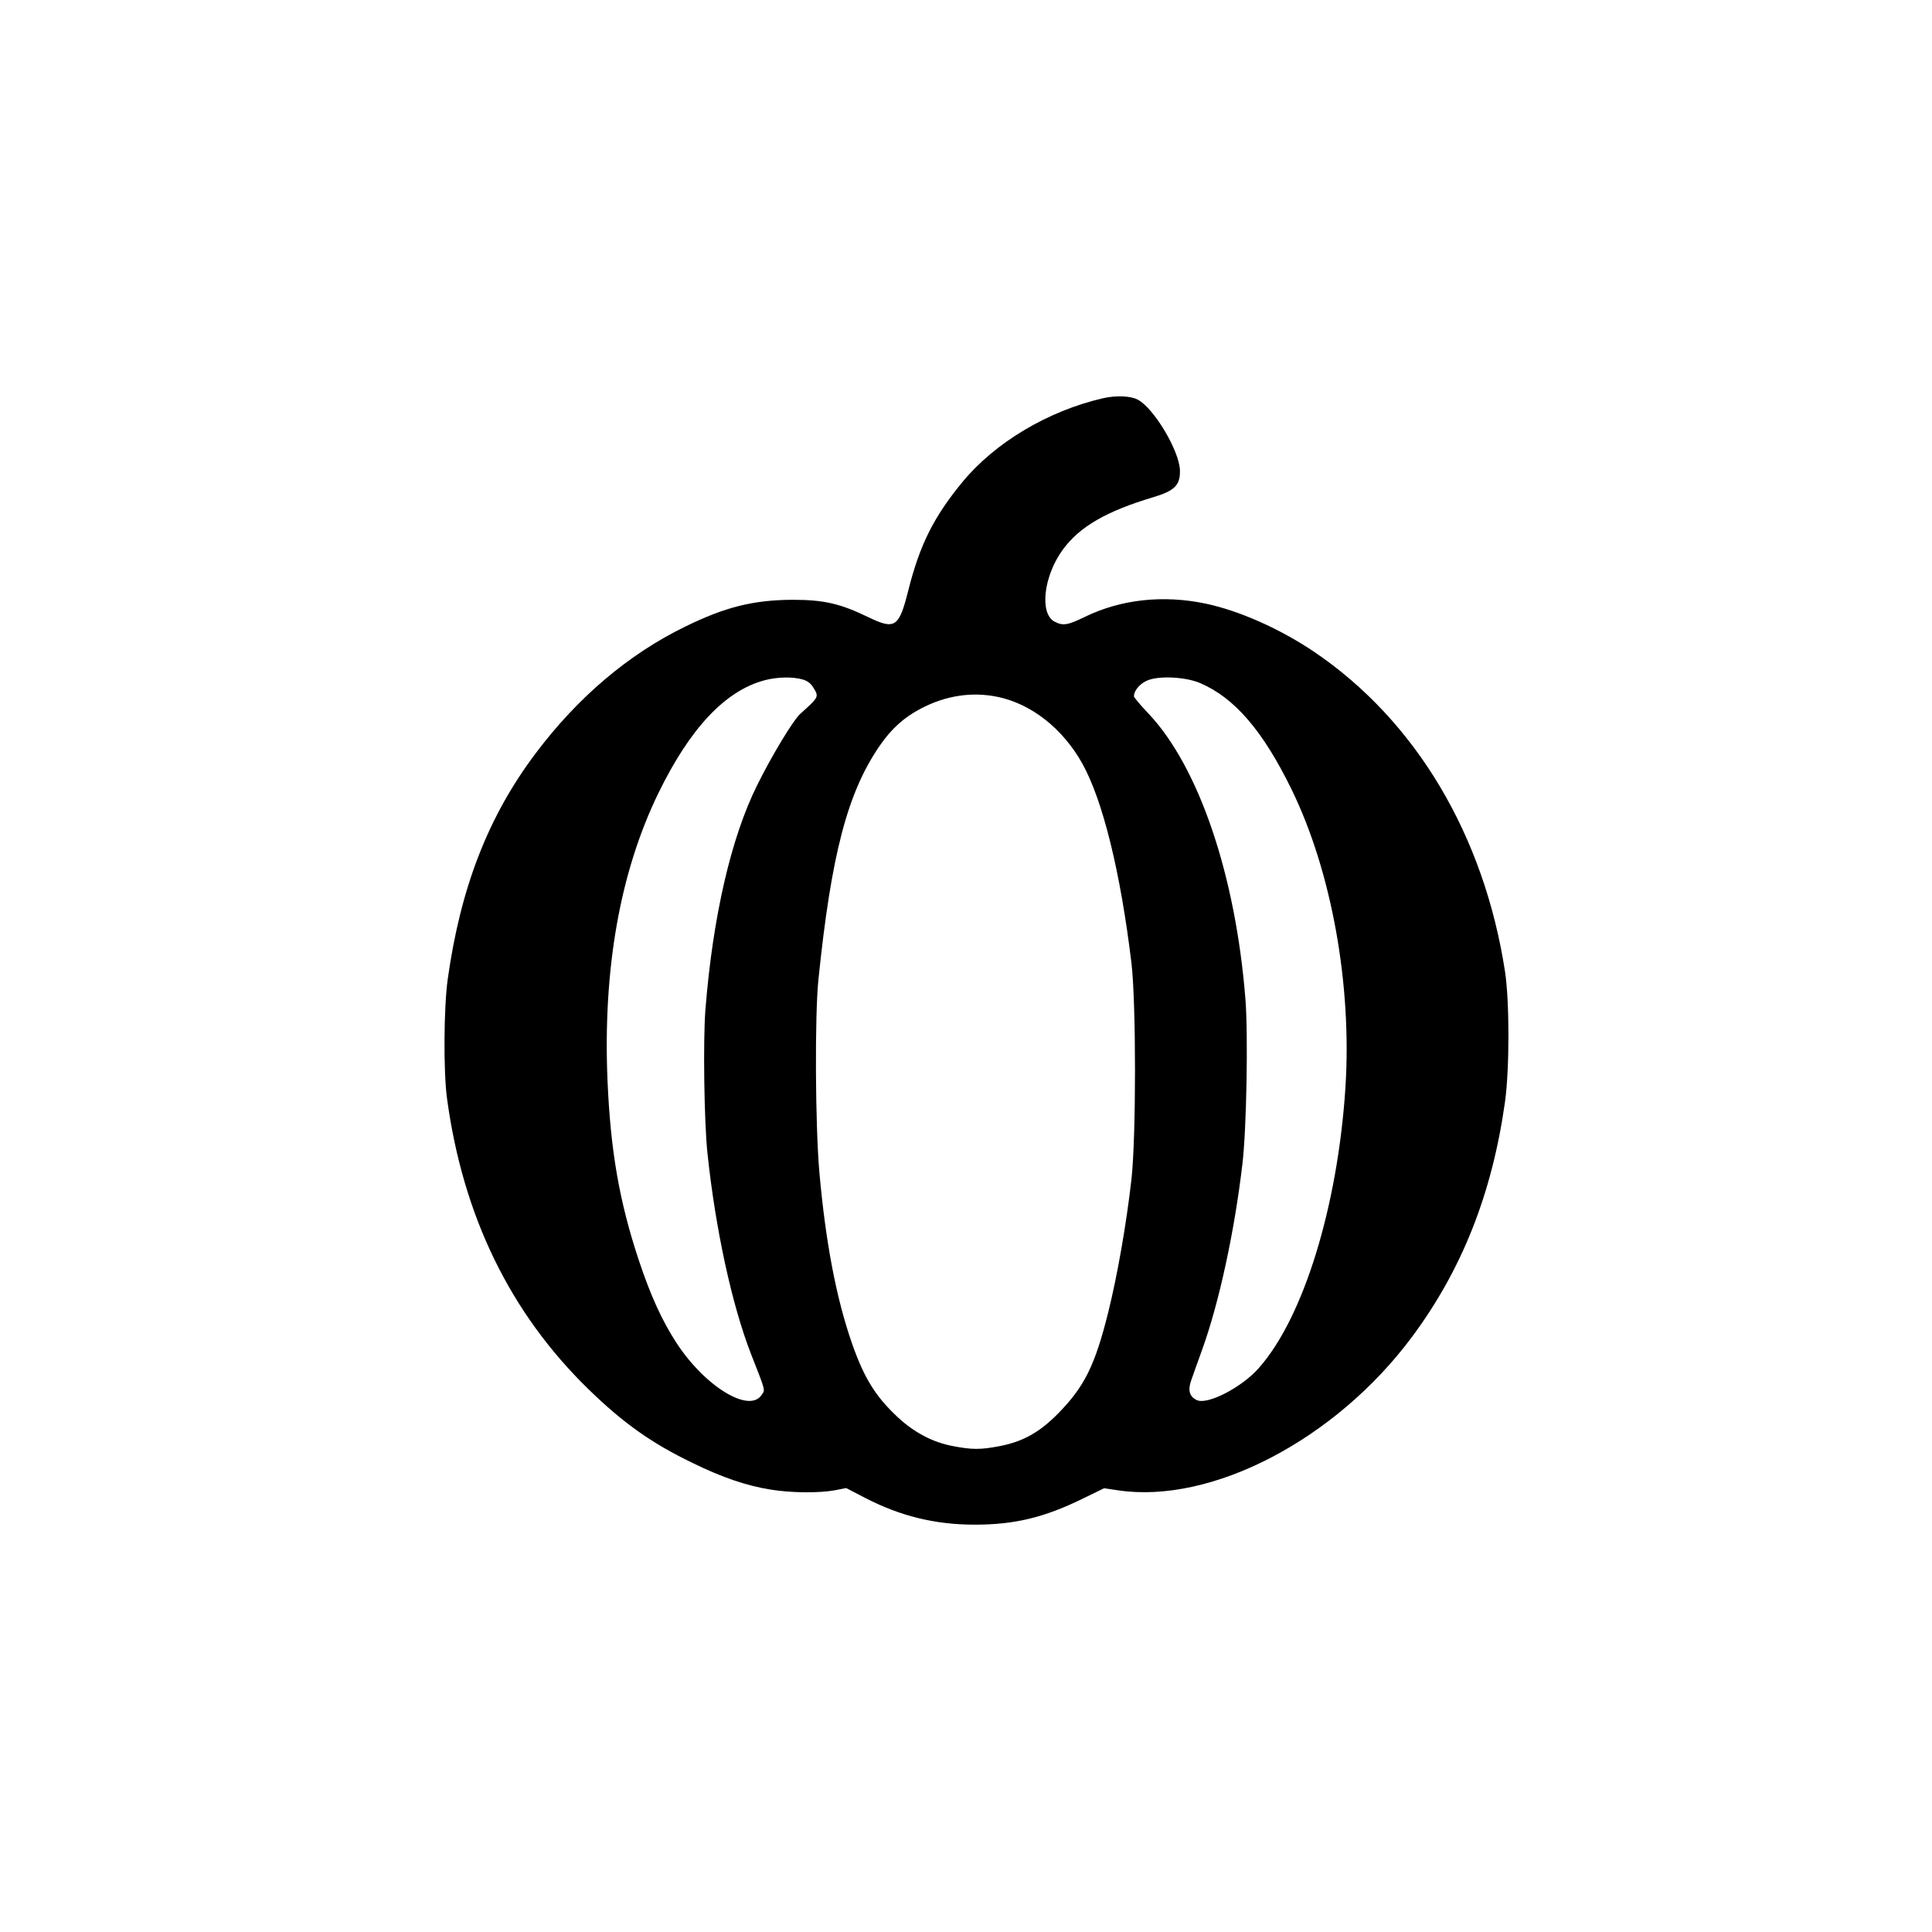
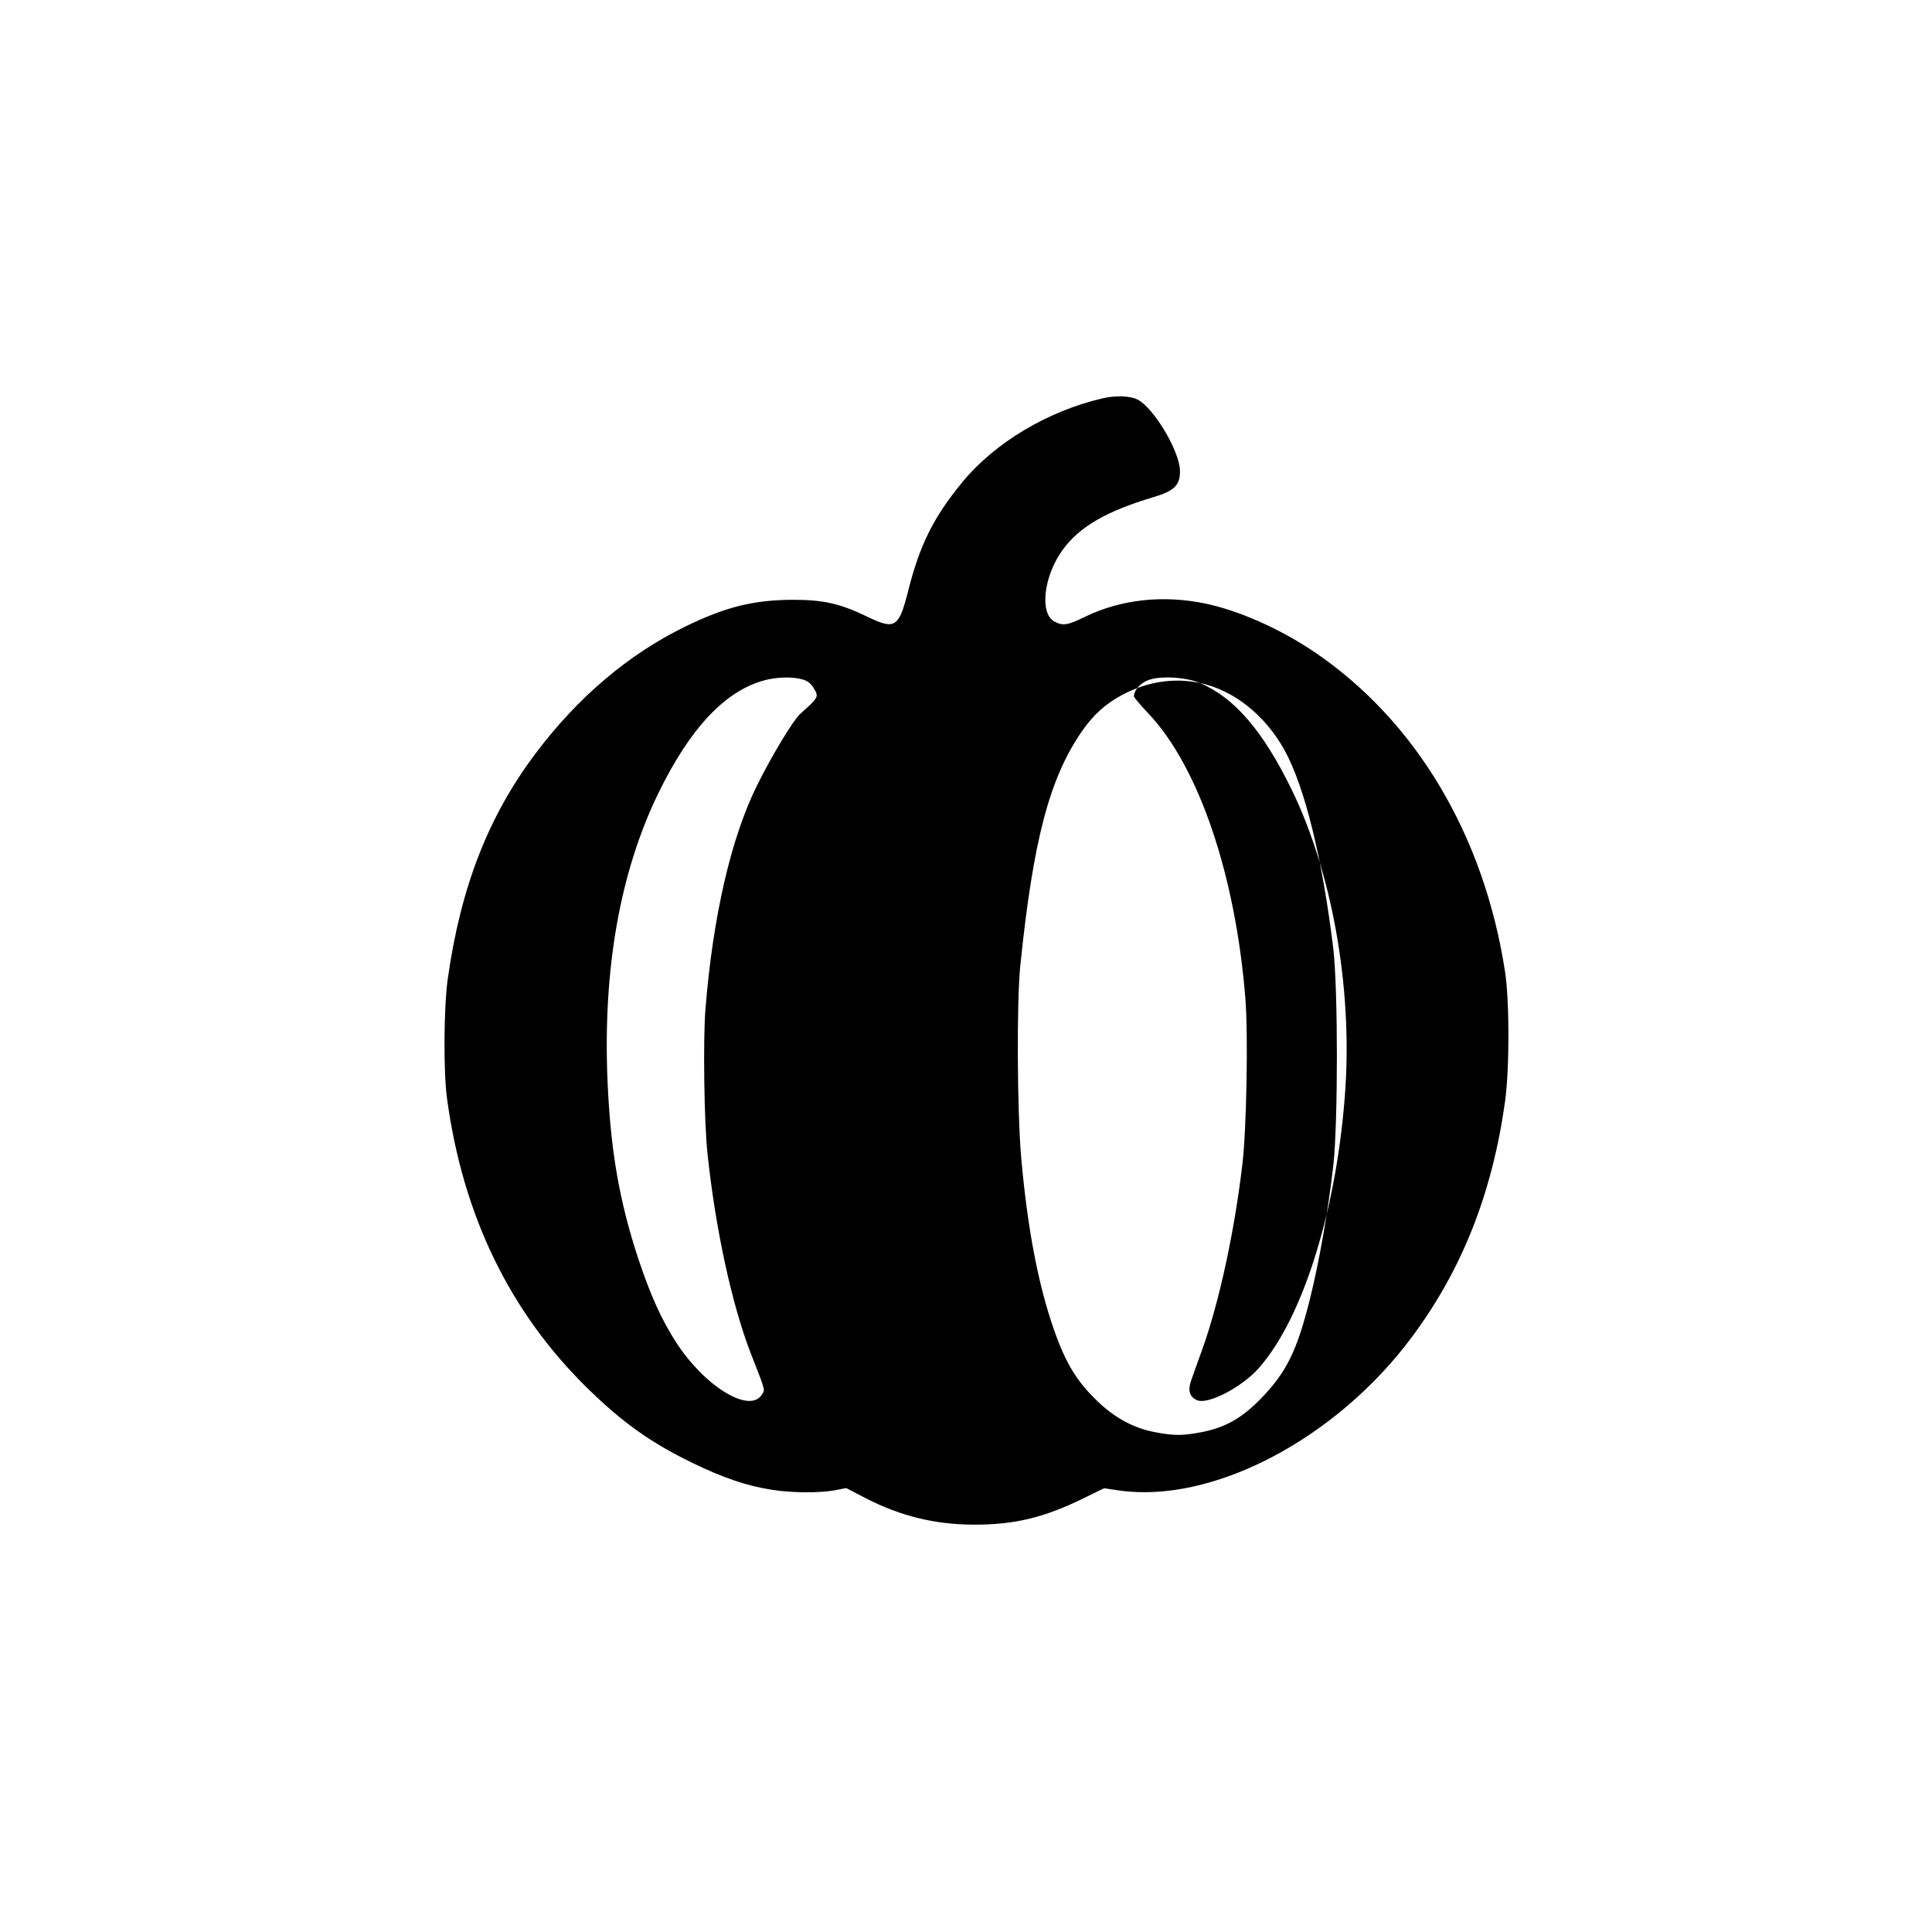
<svg xmlns="http://www.w3.org/2000/svg" version="1.0" width="1024pt" height="1024pt" viewBox="0 0 1024 1024" preserveAspectRatio="xMidYMid meet">
  <g transform="translate(0,1024) scale(0.1,-0.1)" fill="#000000" stroke="none">
-     <path d="M5845 8129 c-290 -67 -571 -234 -744 -444 -152 -185 -226 -332 -287 -575 -49 -195 -70 -209 -210 -142 -150 73 -237 93 -403 93 -207 -1 -357 -38 -569 -142 -300 -146 -570 -375 -793 -672 -251 -333 -398 -711 -466 -1197 -21 -151 -23 -488 -4 -630 84 -624 335 -1140 752 -1545 184 -179 334 -285 552 -390 155 -76 285 -120 411 -140 109 -18 255 -19 340 -4 l61 12 100 -52 c188 -97 371 -142 582 -142 211 0 368 38 572 138 l113 55 74 -11 c496 -74 1153 269 1557 812 266 357 426 762 494 1248 24 174 24 532 0 689 -111 723 -473 1330 -1010 1694 -182 123 -398 219 -578 257 -226 47 -448 22 -638 -70 -92 -45 -117 -49 -161 -26 -82 42 -59 243 44 383 89 121 230 202 476 276 115 34 146 64 144 143 -3 103 -137 329 -224 375 -38 20 -116 23 -185 7z m-1592 -1490 c26 -7 44 -21 57 -42 32 -51 31 -51 -69 -141 -36 -32 -151 -222 -227 -376 -139 -278 -236 -699 -275 -1190 -13 -161 -7 -600 11 -765 42 -398 129 -800 230 -1060 80 -204 76 -190 57 -218 -65 -100 -301 44 -452 276 -77 119 -136 248 -200 440 -103 311 -149 579 -165 949 -25 591 66 1105 269 1523 168 345 354 543 562 599 65 18 150 20 202 5z m2107 -19 c183 -78 334 -253 487 -567 211 -434 319 -1033 284 -1578 -41 -631 -223 -1221 -460 -1487 -90 -102 -271 -195 -327 -169 -39 17 -49 52 -31 103 8 24 36 101 61 171 88 246 169 619 211 977 22 185 31 682 16 875 -52 655 -246 1228 -512 1511 -44 46 -79 88 -79 93 0 28 27 63 64 81 57 30 205 24 286 -10z m-1070 -74 c178 -38 342 -167 446 -352 109 -195 203 -577 261 -1059 25 -214 25 -918 0 -1145 -27 -238 -74 -507 -123 -705 -70 -281 -126 -394 -264 -535 -100 -102 -188 -151 -313 -175 -99 -19 -145 -19 -244 0 -108 20 -205 71 -292 151 -120 111 -181 210 -245 393 -84 241 -140 537 -173 906 -22 248 -25 836 -5 1025 68 662 154 990 325 1238 61 89 129 150 217 196 133 70 273 91 410 62z" />
+     <path d="M5845 8129 c-290 -67 -571 -234 -744 -444 -152 -185 -226 -332 -287 -575 -49 -195 -70 -209 -210 -142 -150 73 -237 93 -403 93 -207 -1 -357 -38 -569 -142 -300 -146 -570 -375 -793 -672 -251 -333 -398 -711 -466 -1197 -21 -151 -23 -488 -4 -630 84 -624 335 -1140 752 -1545 184 -179 334 -285 552 -390 155 -76 285 -120 411 -140 109 -18 255 -19 340 -4 l61 12 100 -52 c188 -97 371 -142 582 -142 211 0 368 38 572 138 l113 55 74 -11 c496 -74 1153 269 1557 812 266 357 426 762 494 1248 24 174 24 532 0 689 -111 723 -473 1330 -1010 1694 -182 123 -398 219 -578 257 -226 47 -448 22 -638 -70 -92 -45 -117 -49 -161 -26 -82 42 -59 243 44 383 89 121 230 202 476 276 115 34 146 64 144 143 -3 103 -137 329 -224 375 -38 20 -116 23 -185 7z m-1592 -1490 c26 -7 44 -21 57 -42 32 -51 31 -51 -69 -141 -36 -32 -151 -222 -227 -376 -139 -278 -236 -699 -275 -1190 -13 -161 -7 -600 11 -765 42 -398 129 -800 230 -1060 80 -204 76 -190 57 -218 -65 -100 -301 44 -452 276 -77 119 -136 248 -200 440 -103 311 -149 579 -165 949 -25 591 66 1105 269 1523 168 345 354 543 562 599 65 18 150 20 202 5z m2107 -19 c183 -78 334 -253 487 -567 211 -434 319 -1033 284 -1578 -41 -631 -223 -1221 -460 -1487 -90 -102 -271 -195 -327 -169 -39 17 -49 52 -31 103 8 24 36 101 61 171 88 246 169 619 211 977 22 185 31 682 16 875 -52 655 -246 1228 -512 1511 -44 46 -79 88 -79 93 0 28 27 63 64 81 57 30 205 24 286 -10z c178 -38 342 -167 446 -352 109 -195 203 -577 261 -1059 25 -214 25 -918 0 -1145 -27 -238 -74 -507 -123 -705 -70 -281 -126 -394 -264 -535 -100 -102 -188 -151 -313 -175 -99 -19 -145 -19 -244 0 -108 20 -205 71 -292 151 -120 111 -181 210 -245 393 -84 241 -140 537 -173 906 -22 248 -25 836 -5 1025 68 662 154 990 325 1238 61 89 129 150 217 196 133 70 273 91 410 62z" />
  </g>
</svg>